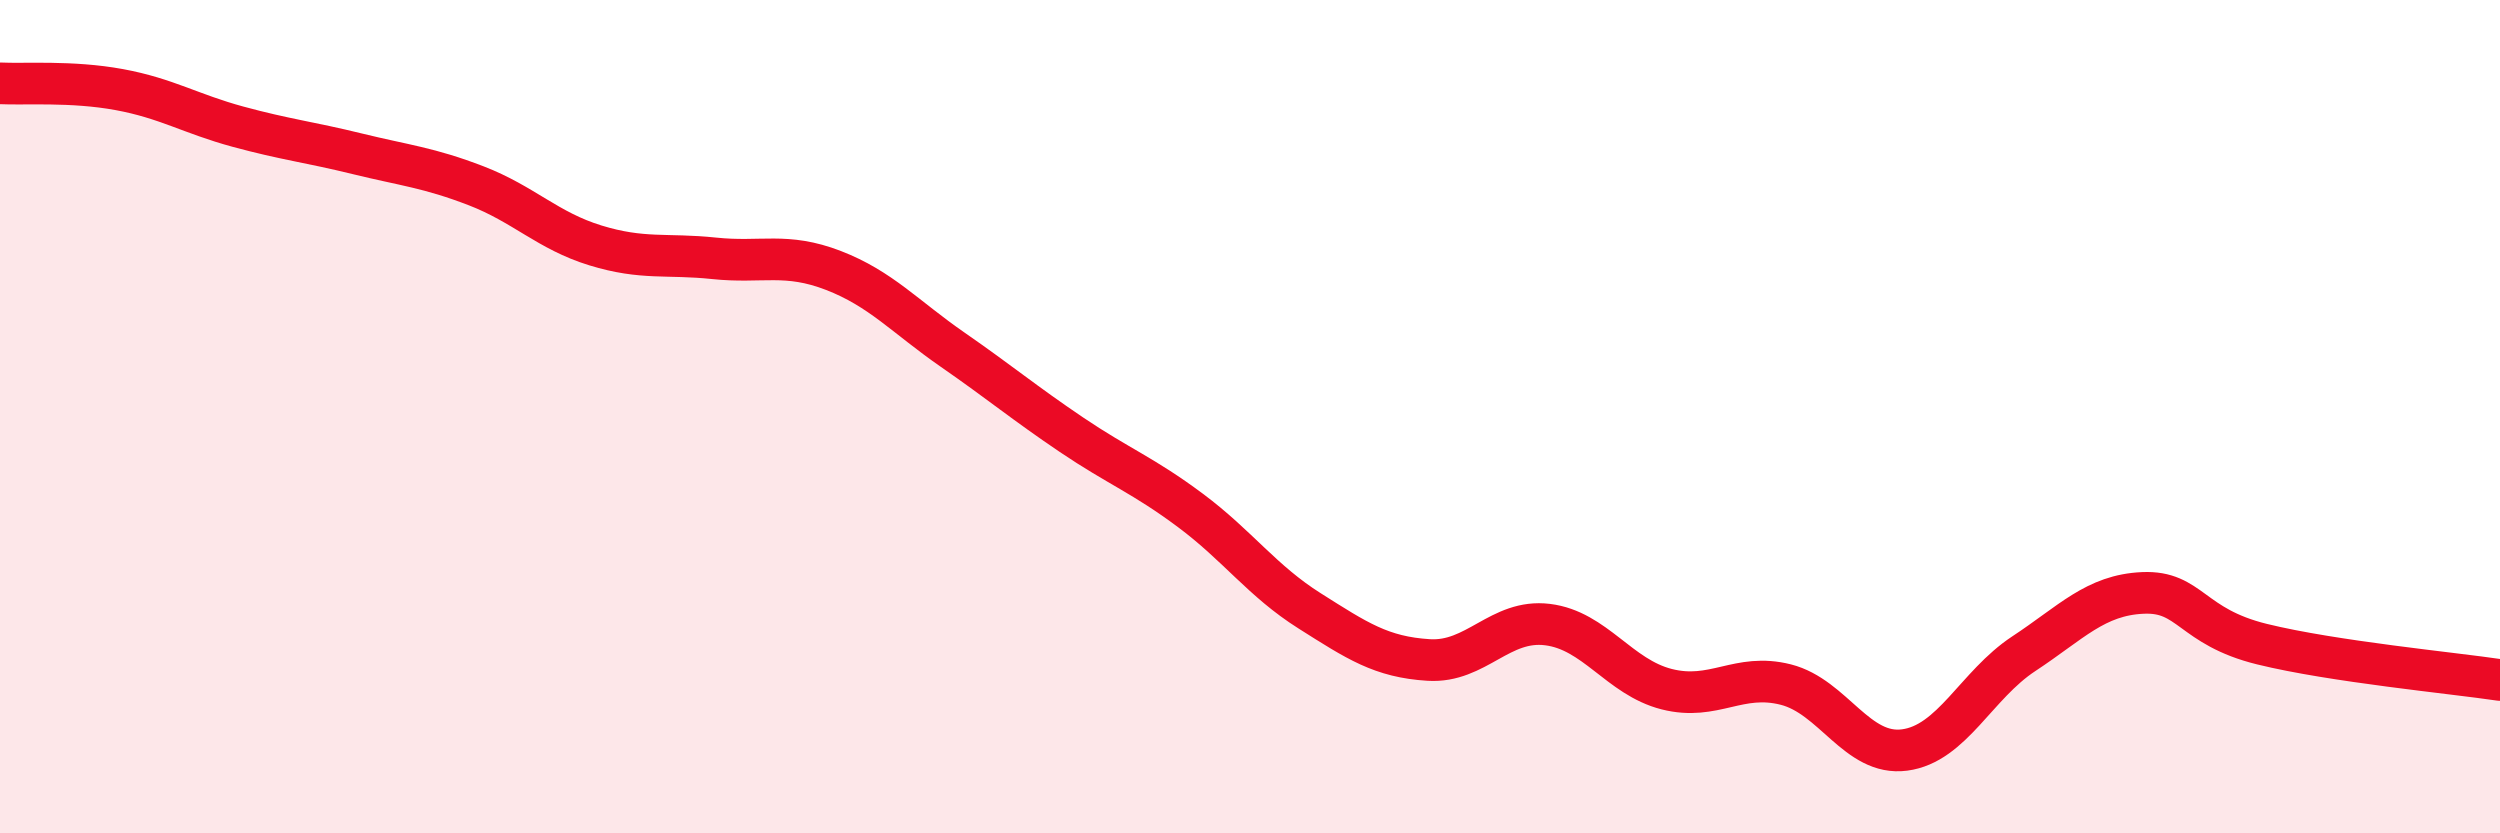
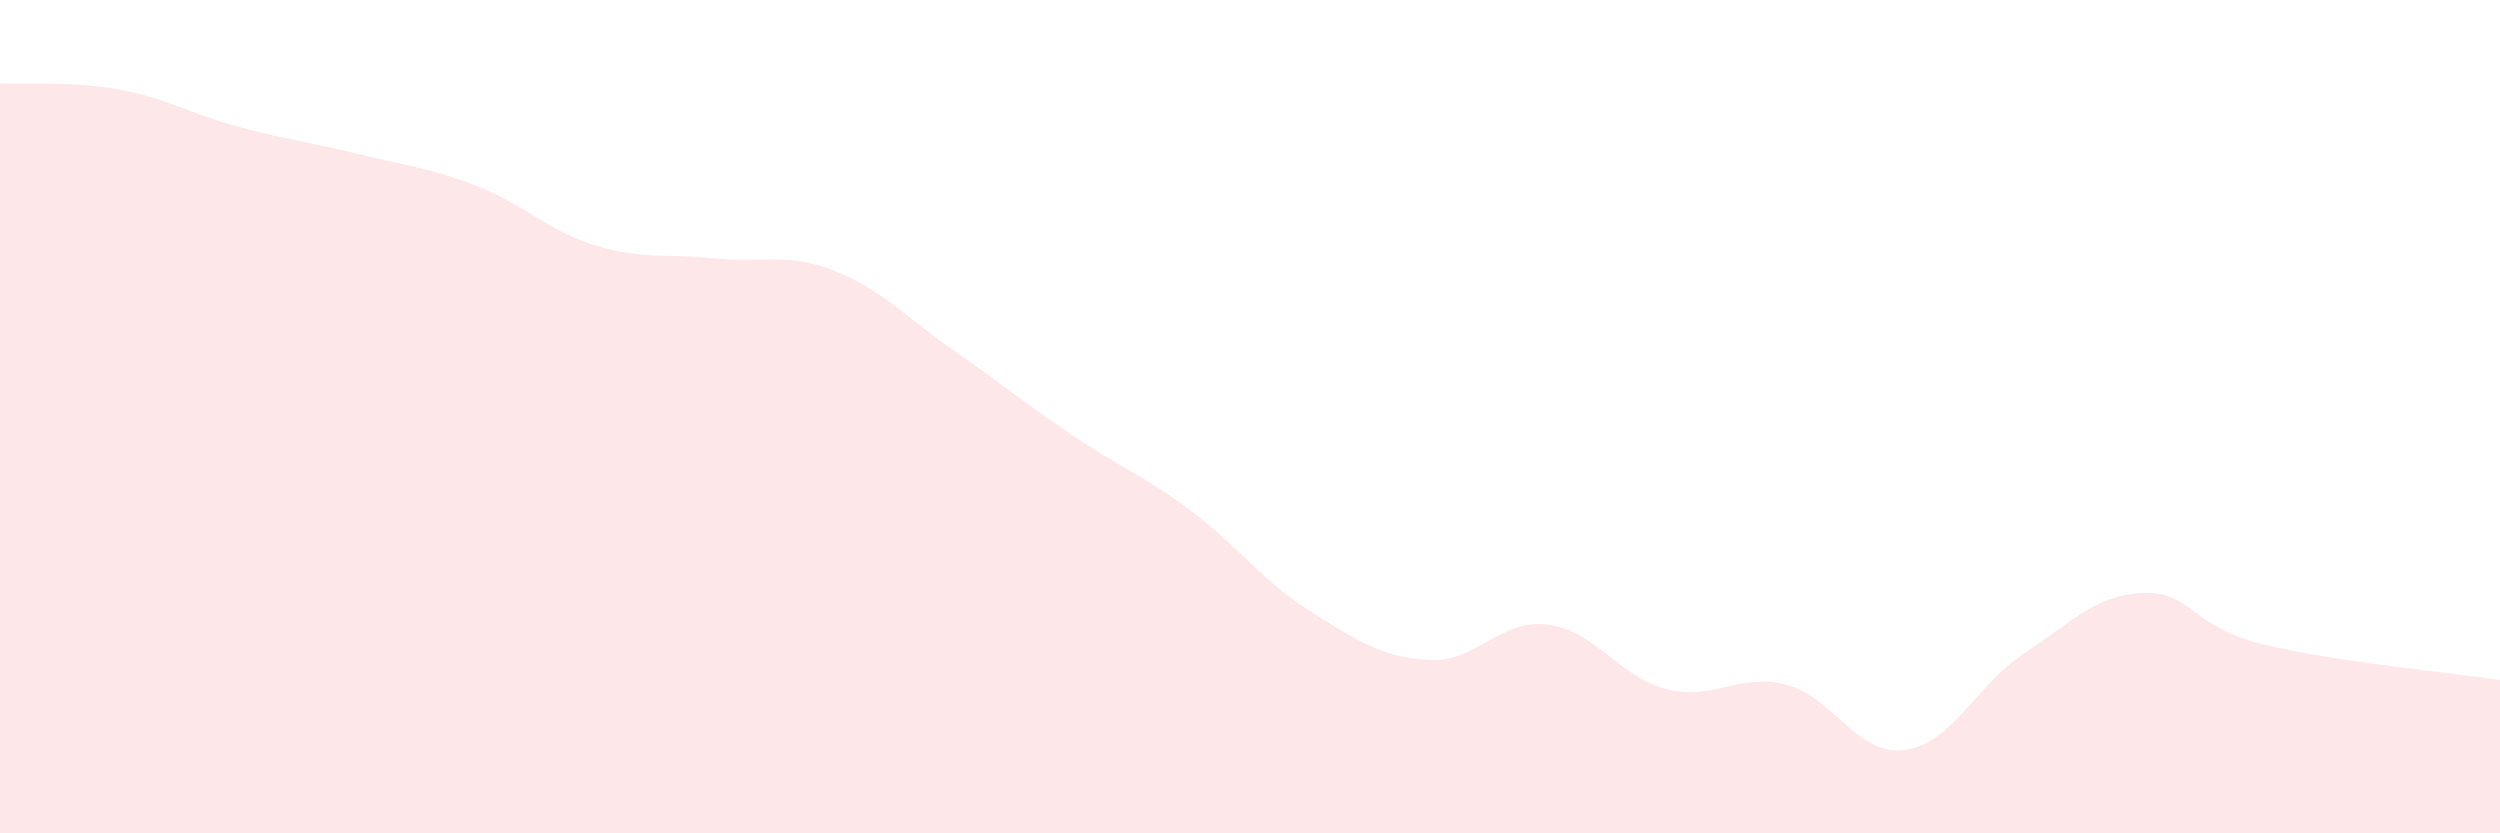
<svg xmlns="http://www.w3.org/2000/svg" width="60" height="20" viewBox="0 0 60 20">
  <path d="M 0,2 C 0.57,2.03 1.72,1.94 2.86,2.15 C 4,2.36 4.57,2.73 5.71,3.04 C 6.85,3.35 7.43,3.41 8.57,3.69 C 9.71,3.97 10.29,4.02 11.43,4.46 C 12.57,4.9 13.15,5.54 14.29,5.89 C 15.43,6.24 16,6.08 17.14,6.2 C 18.28,6.32 18.86,6.05 20,6.49 C 21.14,6.93 21.72,7.6 22.86,8.39 C 24,9.18 24.57,9.66 25.71,10.43 C 26.85,11.2 27.43,11.4 28.57,12.25 C 29.71,13.1 30.29,13.94 31.43,14.66 C 32.57,15.38 33.15,15.77 34.29,15.84 C 35.43,15.91 36,14.85 37.14,14.99 C 38.28,15.13 38.86,16.25 40,16.54 C 41.14,16.83 41.72,16.14 42.86,16.43 C 44,16.72 44.57,18.15 45.71,18 C 46.85,17.85 47.43,16.44 48.57,15.69 C 49.71,14.94 50.29,14.28 51.43,14.23 C 52.57,14.18 52.58,15.04 54.29,15.46 C 56,15.88 58.86,16.15 60,16.32L60 20L0 20Z" fill="#EB0A25" opacity="0.1" stroke-linecap="round" stroke-linejoin="round" />
-   <path d="M 0,2 C 0.57,2.03 1.72,1.94 2.86,2.15 C 4,2.36 4.57,2.73 5.71,3.04 C 6.85,3.35 7.43,3.41 8.57,3.69 C 9.71,3.97 10.29,4.02 11.43,4.46 C 12.57,4.9 13.15,5.54 14.29,5.89 C 15.43,6.24 16,6.08 17.14,6.2 C 18.28,6.32 18.86,6.05 20,6.49 C 21.14,6.93 21.72,7.6 22.86,8.39 C 24,9.18 24.57,9.66 25.71,10.43 C 26.85,11.2 27.43,11.4 28.57,12.25 C 29.71,13.1 30.29,13.94 31.43,14.66 C 32.57,15.38 33.15,15.77 34.29,15.84 C 35.43,15.91 36,14.85 37.14,14.99 C 38.28,15.13 38.86,16.25 40,16.54 C 41.14,16.83 41.72,16.14 42.86,16.43 C 44,16.72 44.57,18.15 45.71,18 C 46.85,17.85 47.43,16.44 48.57,15.69 C 49.71,14.94 50.29,14.28 51.43,14.23 C 52.57,14.18 52.58,15.04 54.29,15.46 C 56,15.88 58.86,16.15 60,16.32" stroke="#EB0A25" stroke-width="1" fill="none" stroke-linecap="round" stroke-linejoin="round" />
</svg>